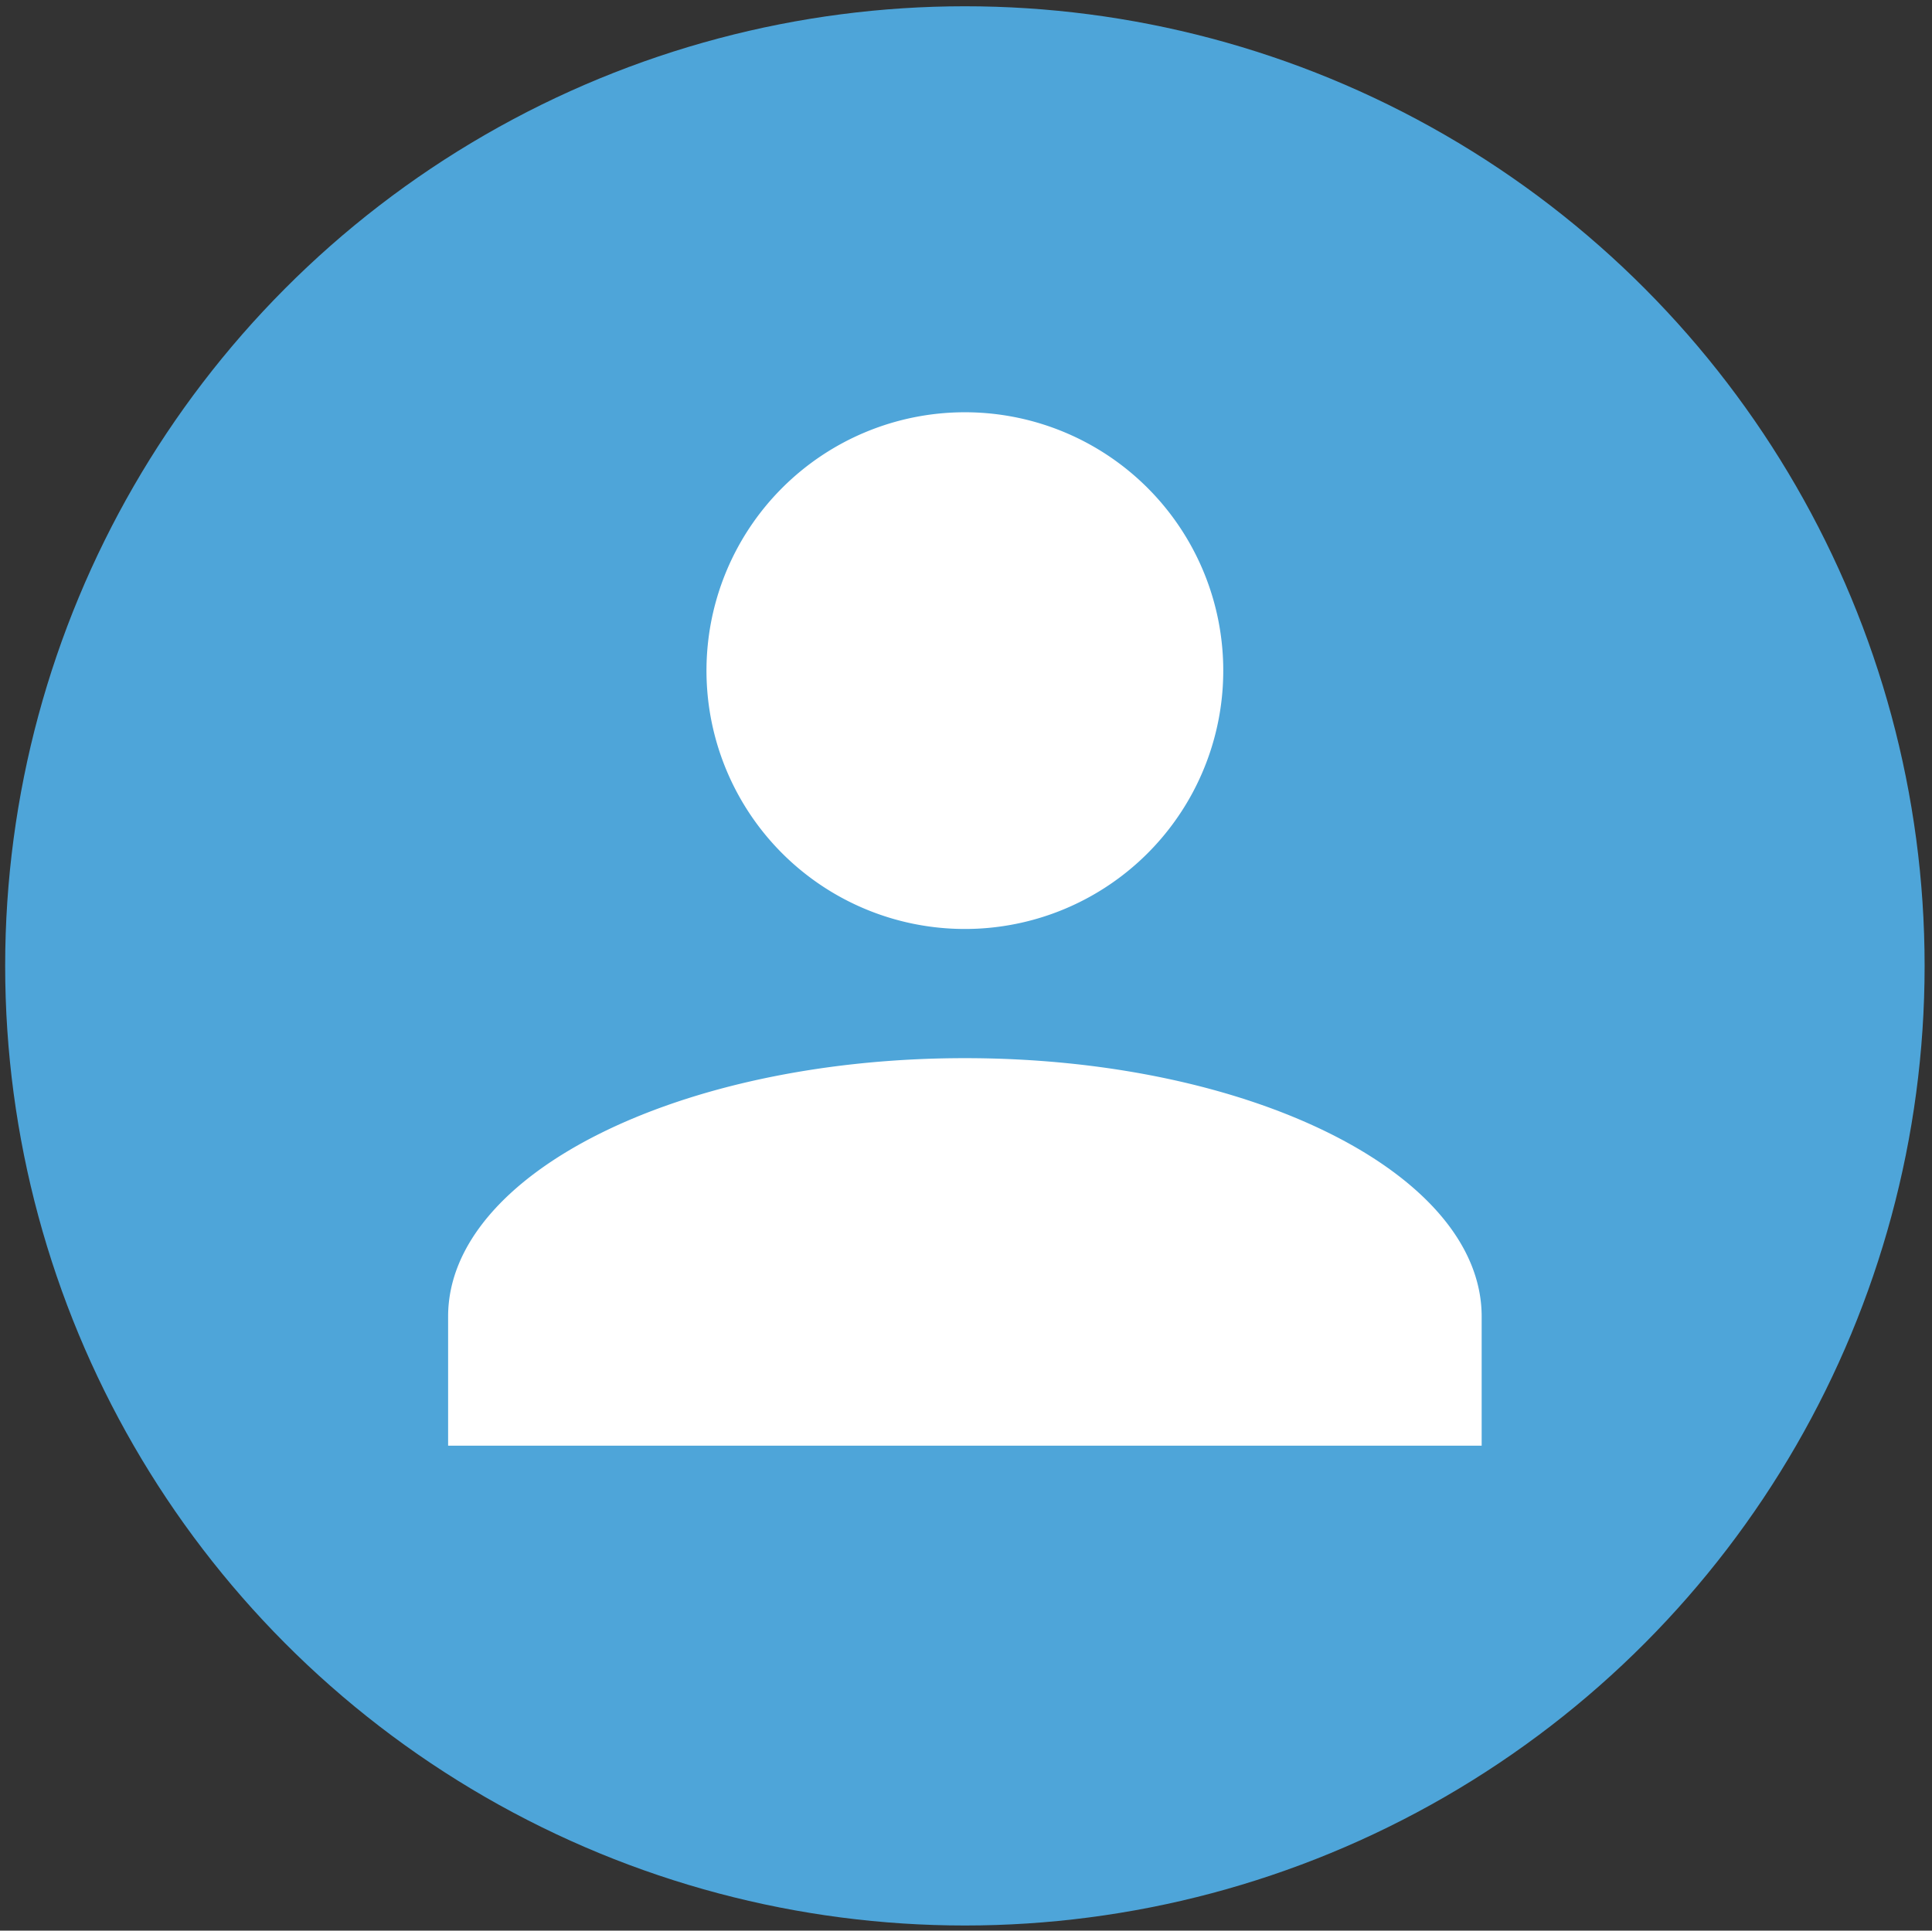
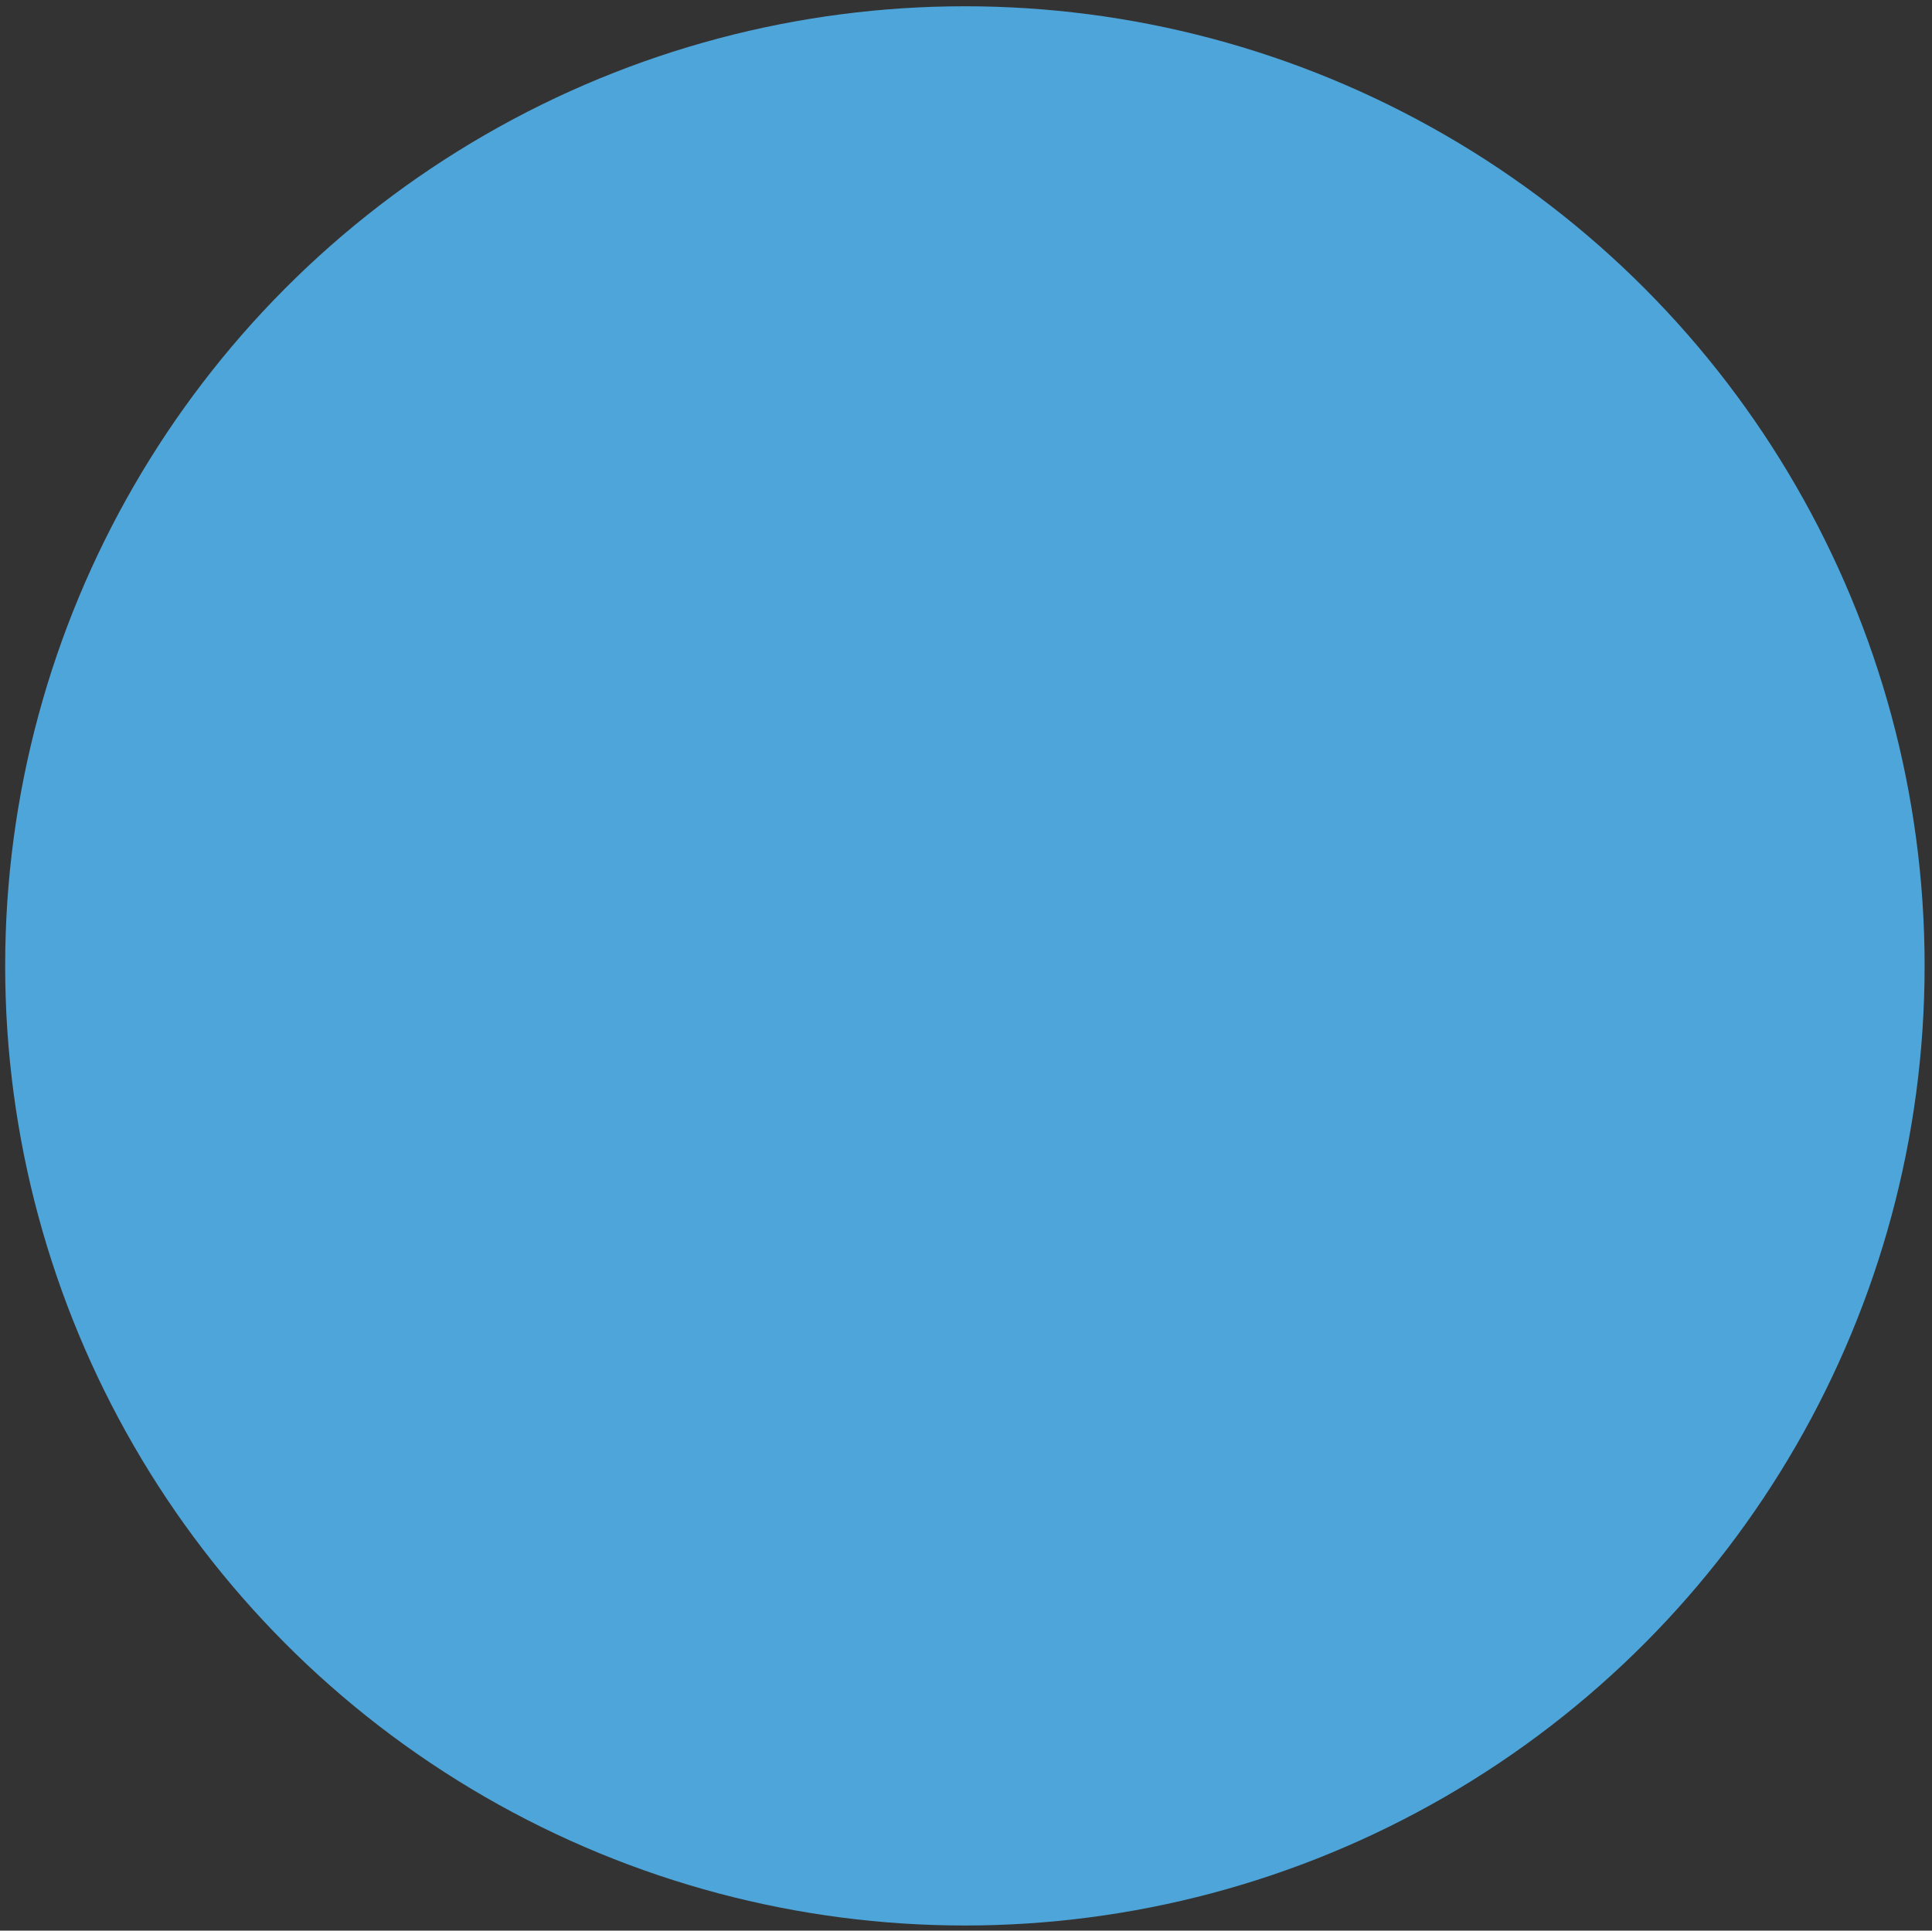
<svg xmlns="http://www.w3.org/2000/svg" id="Capa_1" data-name="Capa 1" viewBox="0 0 52.34 52.31">
  <rect x="0" y="0" width="52.34" height="52.31" fill="#333333" stroke="none" />
  <defs>
    <style>.cls-1{fill:#4ea5d9;}.cls-2{fill:#fff;}</style>
  </defs>
  <circle class="cls-1" cx="26.14" cy="26.17" r="26" />
-   <path class="cls-2" d="M26.14,11.17a7,7,0,1,1-4.95,2.05A7,7,0,0,1,26.14,11.17Zm0,17.5c7.74,0,14,3.13,14,7v3.5h-28v-3.5C12.14,31.8,18.41,28.67,26.14,28.67Z" />
</svg>